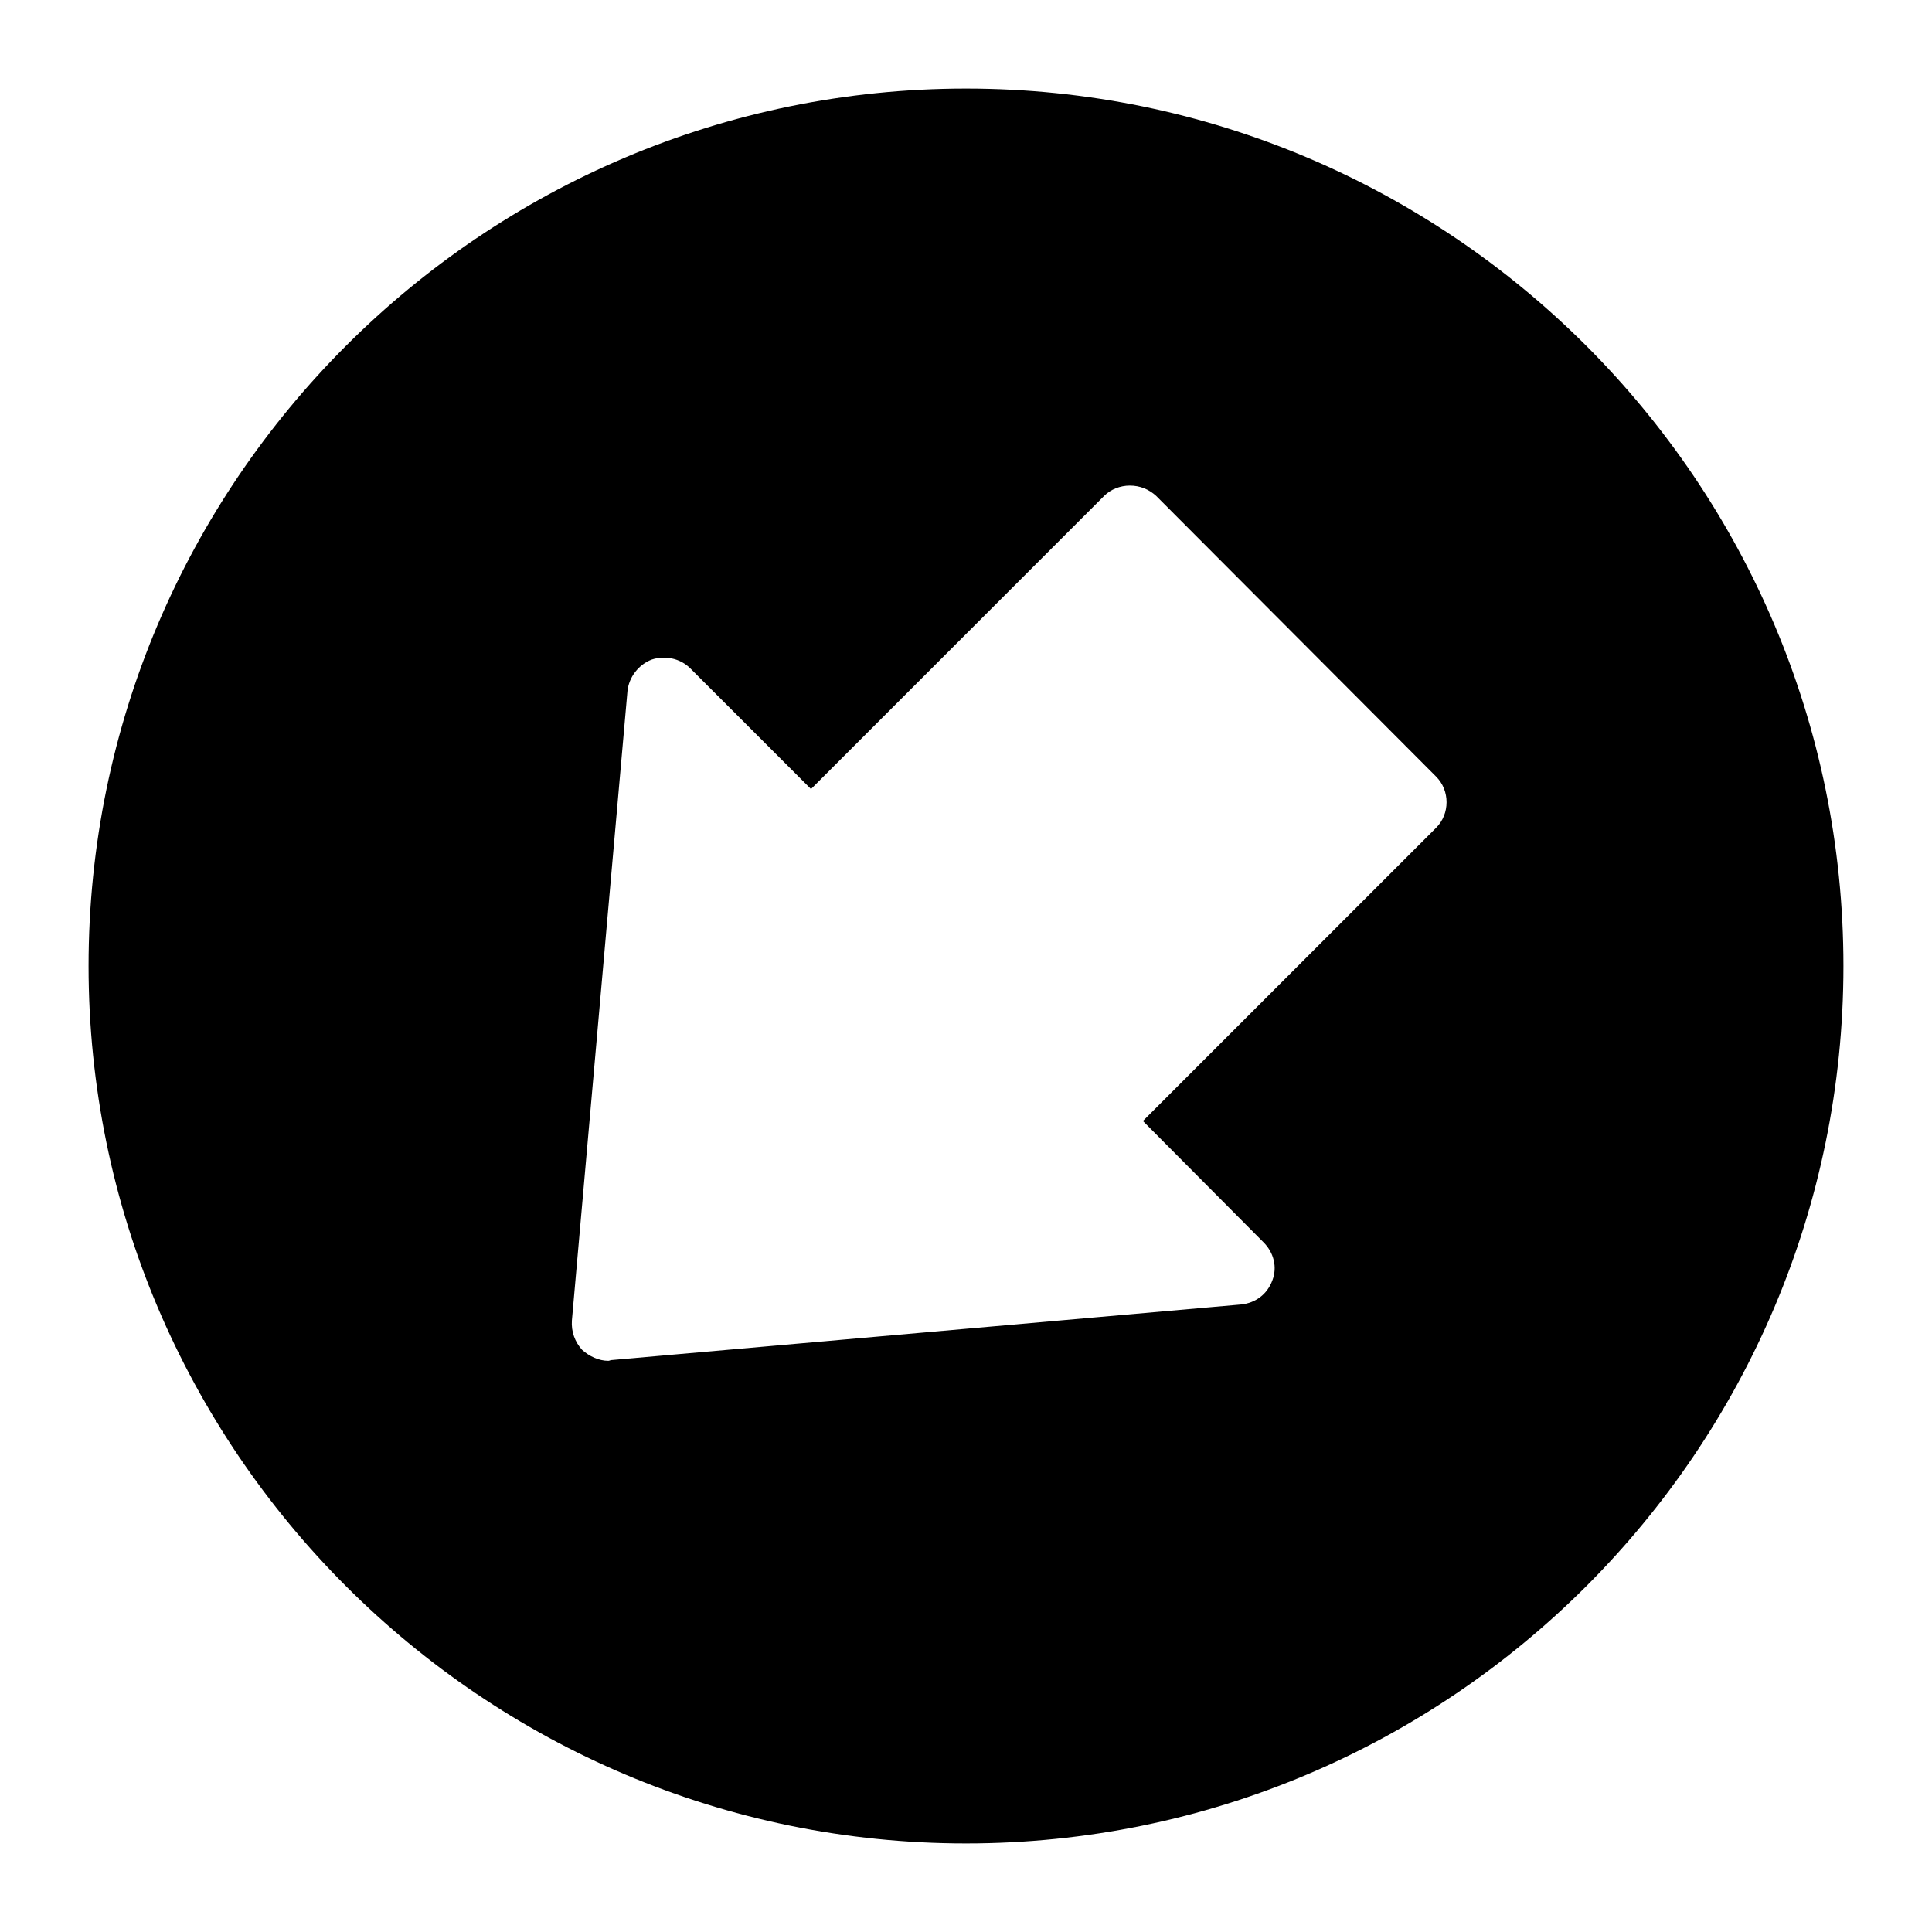
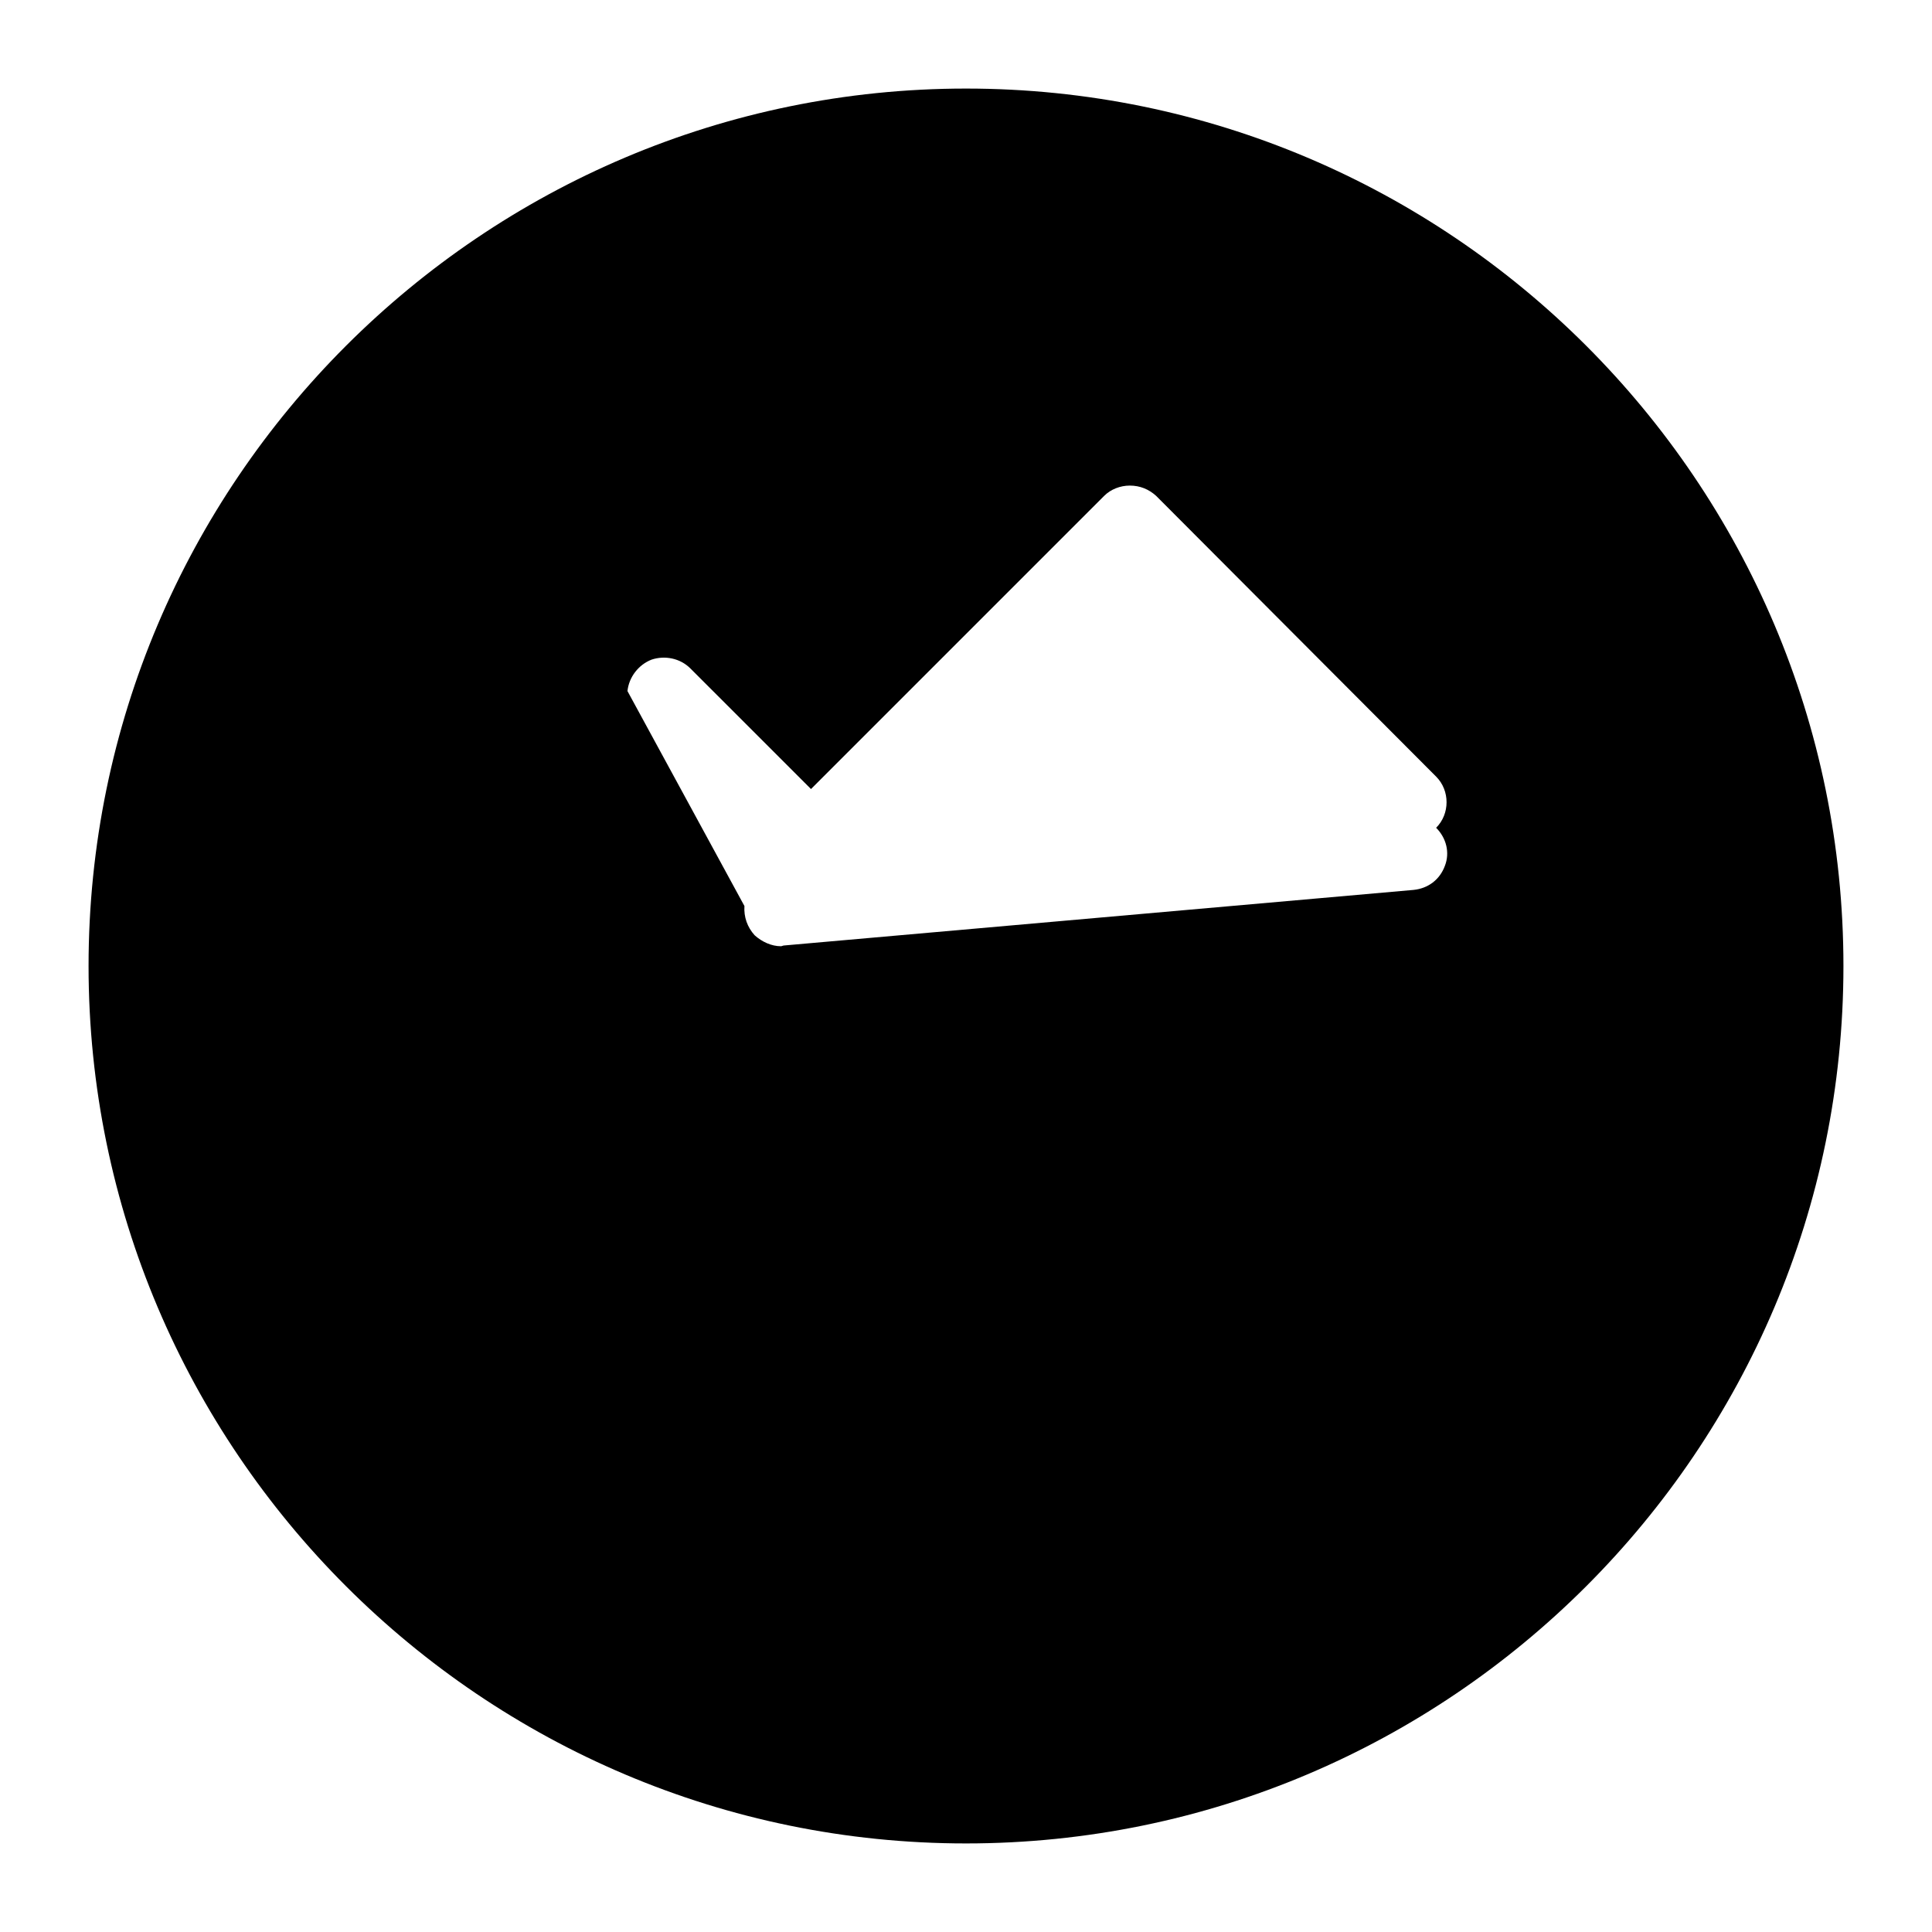
<svg xmlns="http://www.w3.org/2000/svg" fill="#000000" width="800px" height="800px" version="1.1" viewBox="144 144 512 512">
-   <path d="m400 632.53c128.28 0 232.53-104.25 232.53-232.53s-104.25-232.53-232.53-232.53c-128.08 0-232.53 104.25-232.53 232.53s104.45 232.53 232.53 232.53zm-89.715-305.39c0.387-3.684 2.906-6.977 6.391-8.332 3.492-1.164 7.559-0.387 10.27 2.324l31.977 31.973 77.703-77.703c1.742-1.742 4.262-2.715 6.777-2.715 2.715 0 5.039 0.969 6.977 2.715l74.211 74.41c3.684 3.684 3.684 9.883 0 13.562l-77.703 77.703 31.977 32.168c2.711 2.715 3.68 6.586 2.324 10.074-1.352 3.684-4.457 6.008-8.332 6.394l-166.84 14.727c-0.195 0-0.582 0.195-0.777 0.195-2.523 0-5.039-1.164-6.977-2.906-1.934-2.133-2.902-4.844-2.707-7.75z" />
+   <path d="m400 632.53c128.28 0 232.53-104.25 232.53-232.53s-104.25-232.53-232.53-232.53c-128.08 0-232.53 104.25-232.53 232.53s104.45 232.53 232.53 232.53zm-89.715-305.39c0.387-3.684 2.906-6.977 6.391-8.332 3.492-1.164 7.559-0.387 10.27 2.324l31.977 31.973 77.703-77.703c1.742-1.742 4.262-2.715 6.777-2.715 2.715 0 5.039 0.969 6.977 2.715l74.211 74.41c3.684 3.684 3.684 9.883 0 13.562c2.711 2.715 3.68 6.586 2.324 10.074-1.352 3.684-4.457 6.008-8.332 6.394l-166.84 14.727c-0.195 0-0.582 0.195-0.777 0.195-2.523 0-5.039-1.164-6.977-2.906-1.934-2.133-2.902-4.844-2.707-7.75z" />
</svg>